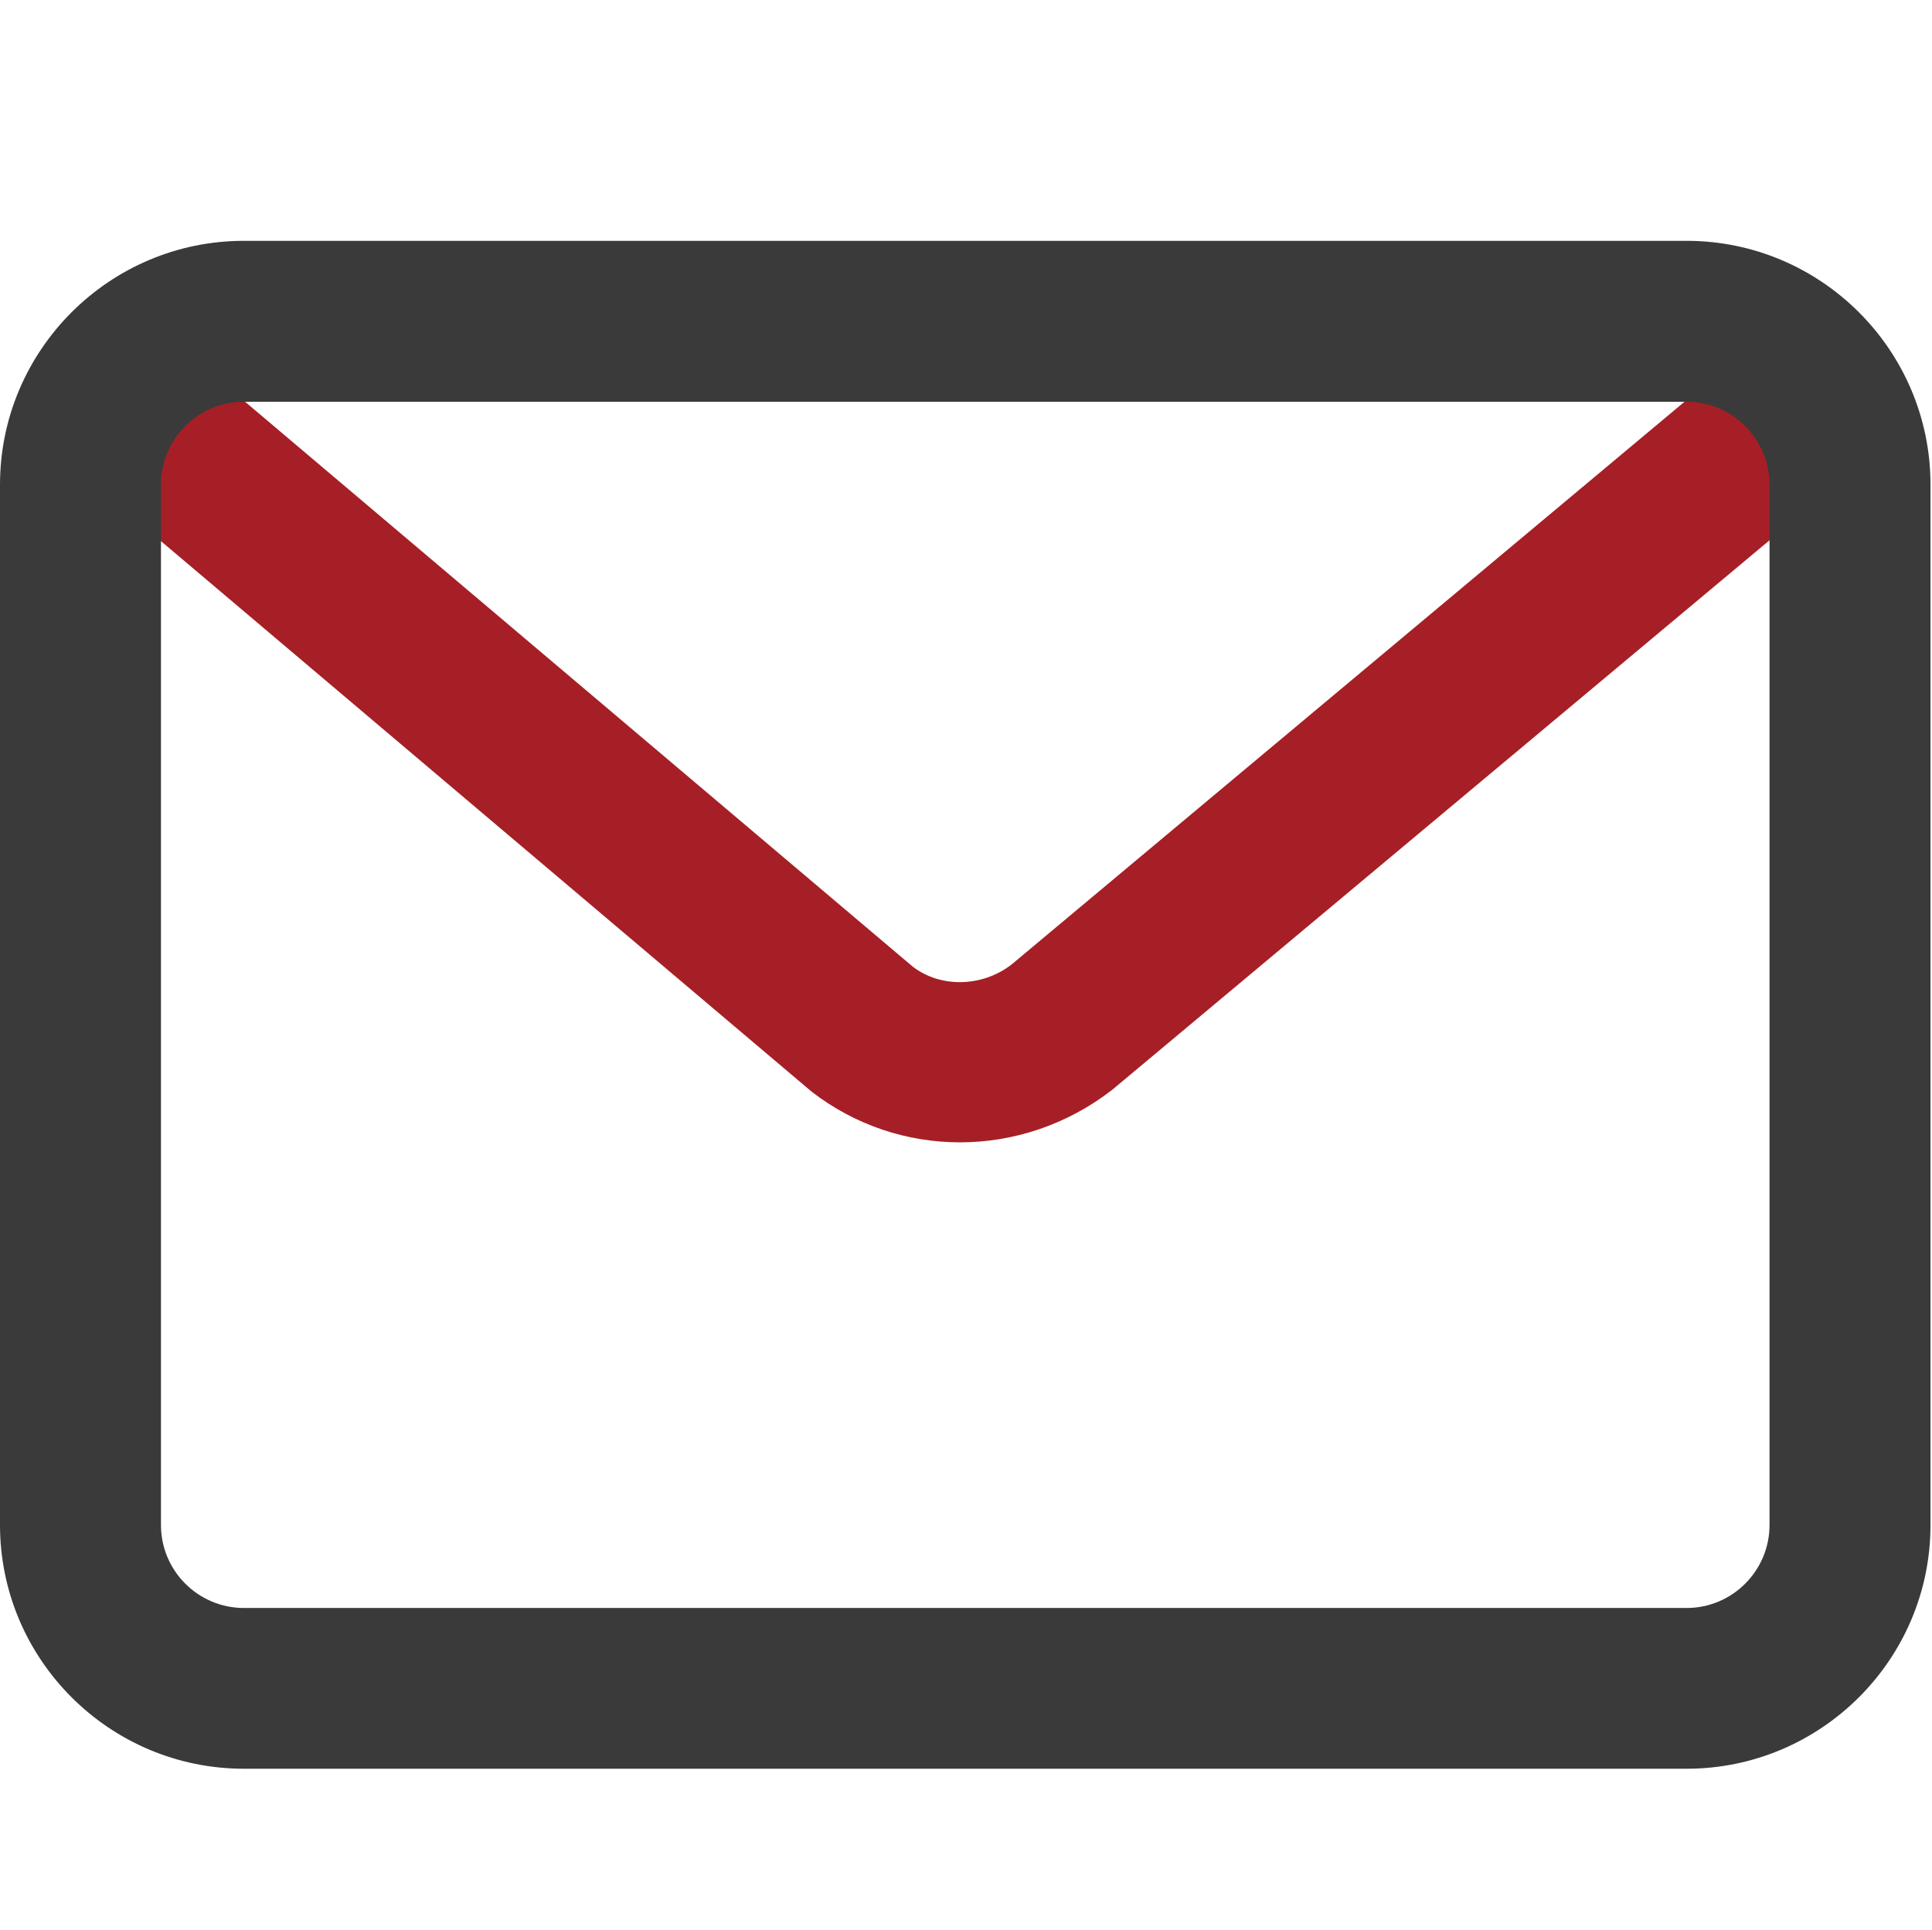
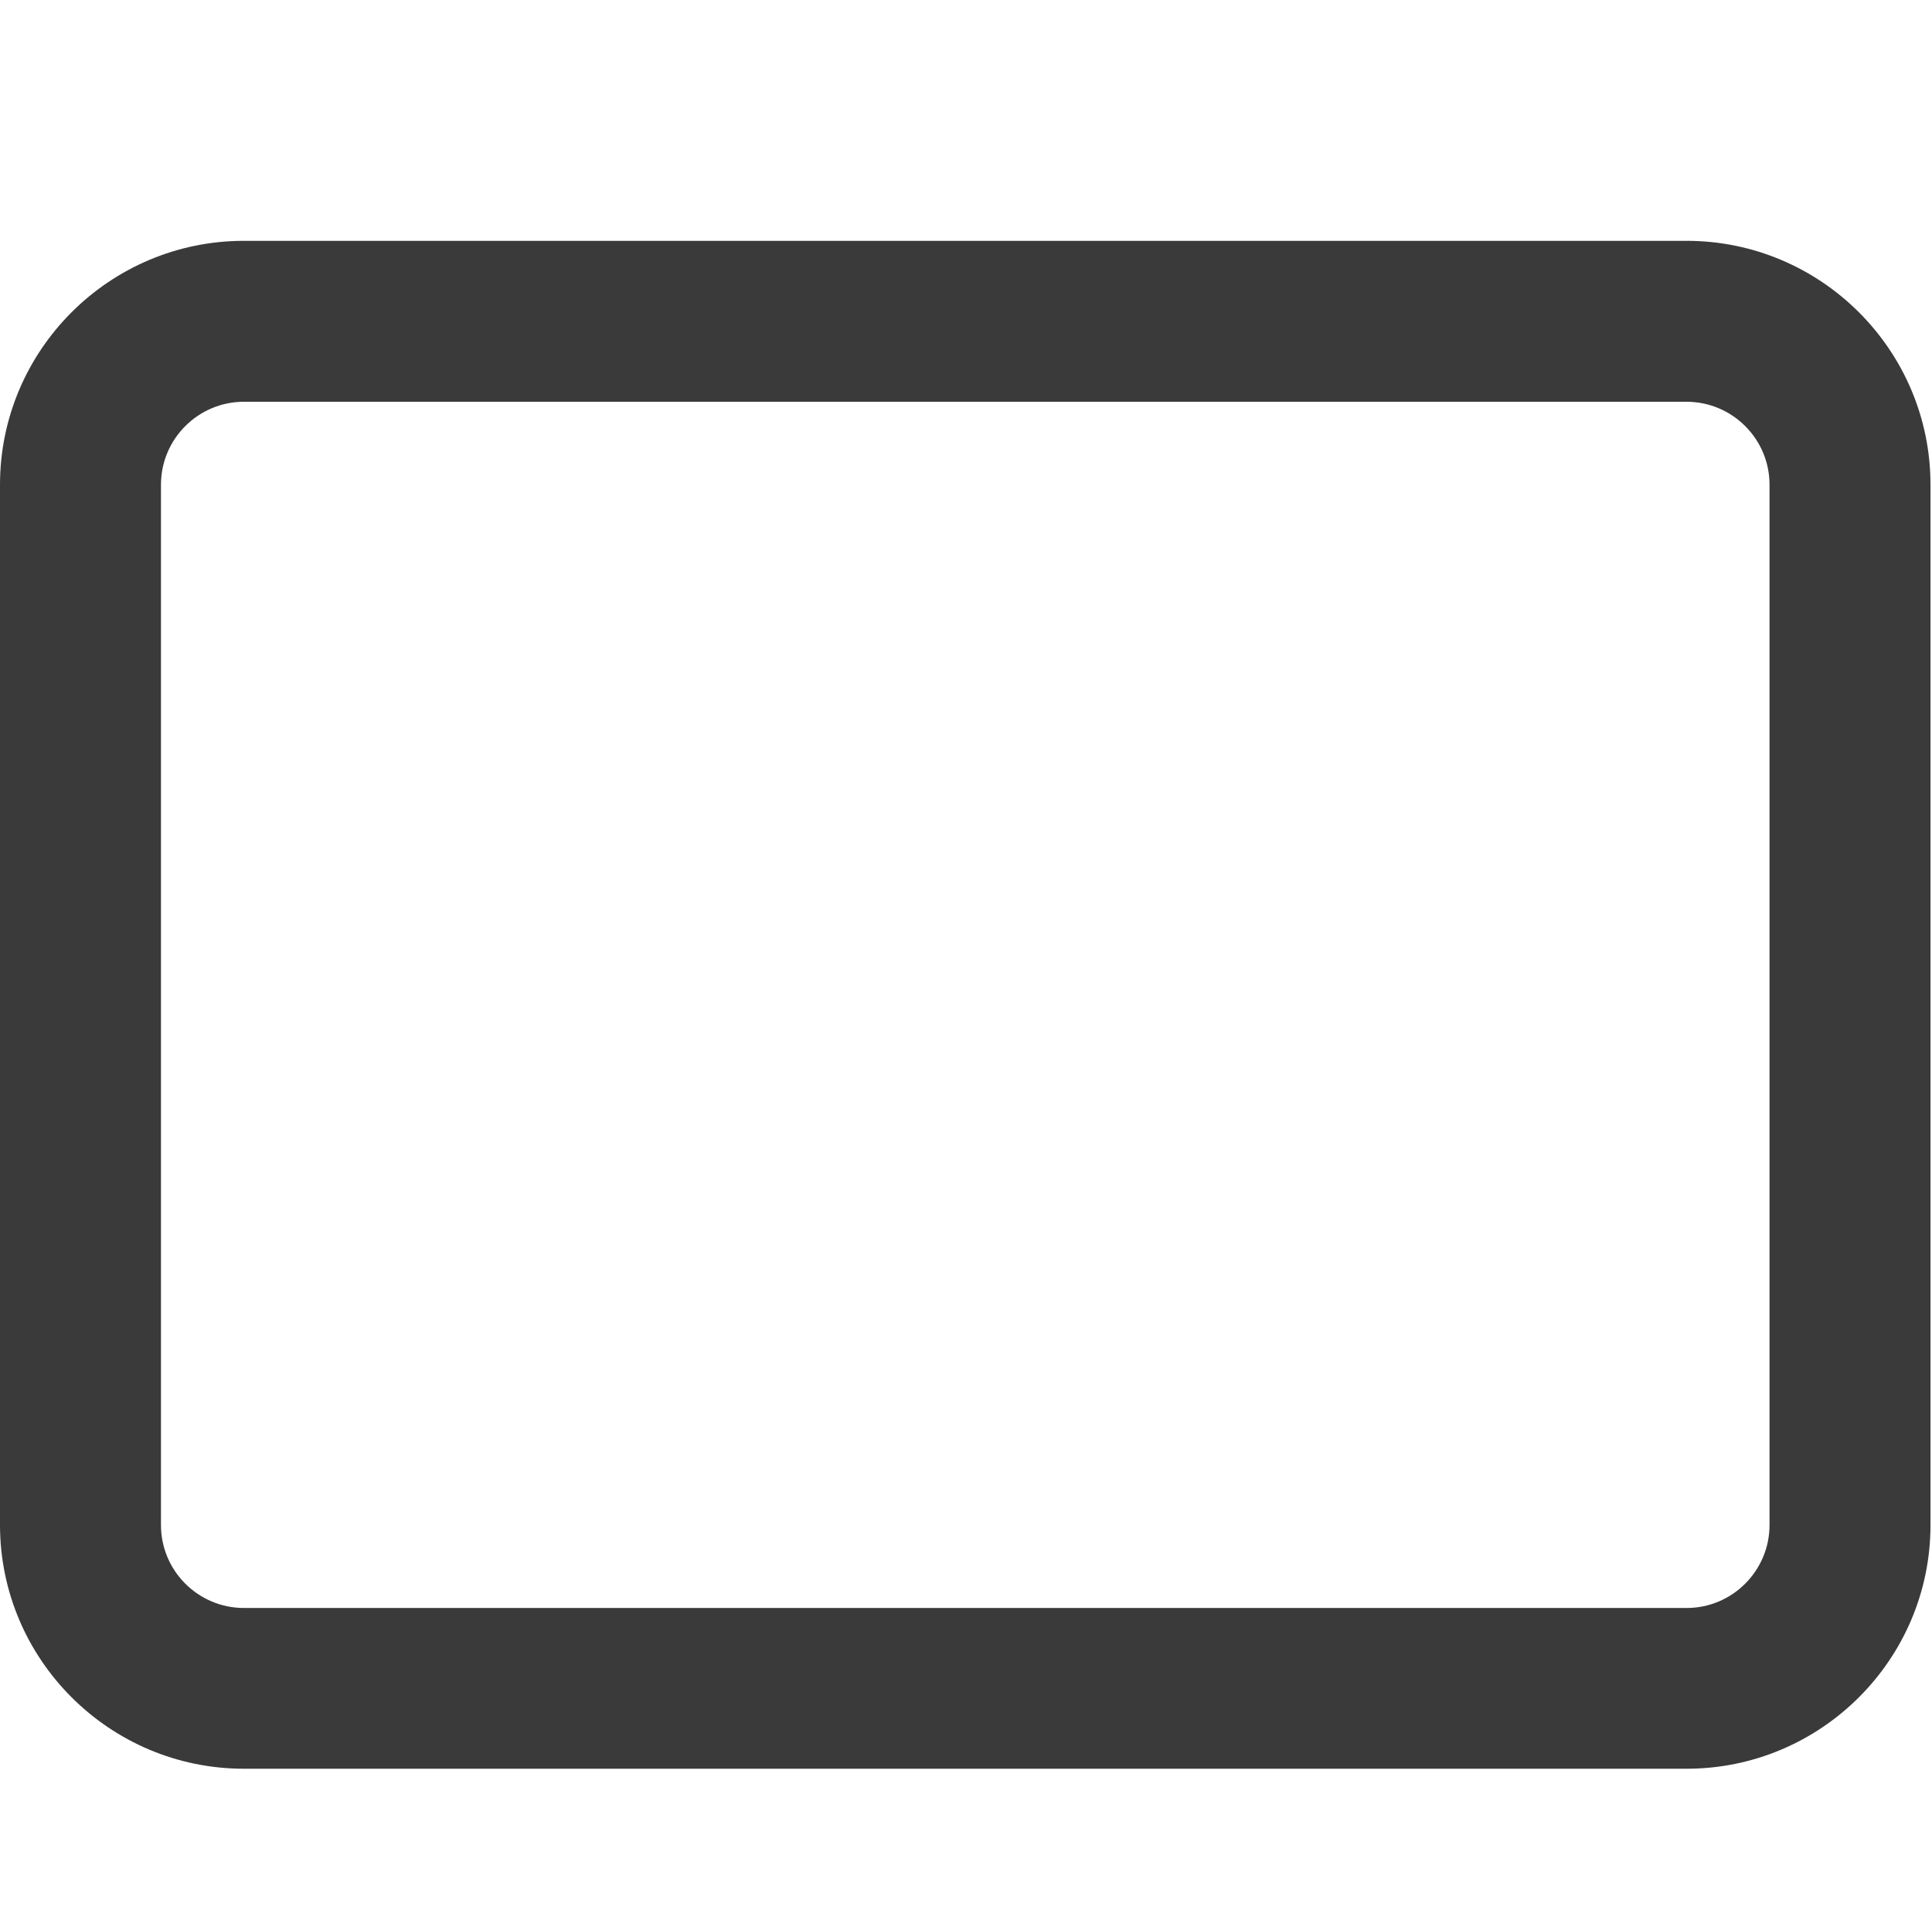
<svg xmlns="http://www.w3.org/2000/svg" t="1669773400019" class="icon" viewBox="0 0 1025 1024" version="1.1" p-id="9358" width="200.195" height="200">
-   <path d="M509.3 606.2c-27.9 0-55.6-9-78.7-26.9L36.4 245.7c-18-15.2-20.2-42.2-5-60.1 15.2-18 42.2-20.2 60.1-5L484.3 513c14.4 11.1 36.5 11.1 52.4-1.2l396.2-331.4c18.1-15.1 45-12.8 60.1 5.4 15.1 18.1 12.7 45-5.4 60.1L590.1 578.3c-24.1 18.7-52.6 27.9-80.8 27.9z" fill="#a61f26" p-id="9359" data-spm-anchor-id="a313x.7781069.0.i12" class="selected" />
  <path d="M894.8 938.6H129.4c-71.3 0-129.4-58-129.4-129.4v-552c0-71.3 58-129.4 129.4-129.4h765.4c71.3 0 129.4 58 129.4 129.4v552.1c0 71.3-58.1 129.3-129.4 129.3zM129.4 213.2c-24.3 0-44 19.8-44 44v552.1c0 24.3 19.8 44 44 44h765.4c24.3 0 44-19.8 44-44V257.2c0-24.3-19.8-44-44-44H129.4z" fill="#3a3a3a" p-id="9360" data-spm-anchor-id="a313x.7781069.0.i13" class="" />
</svg>